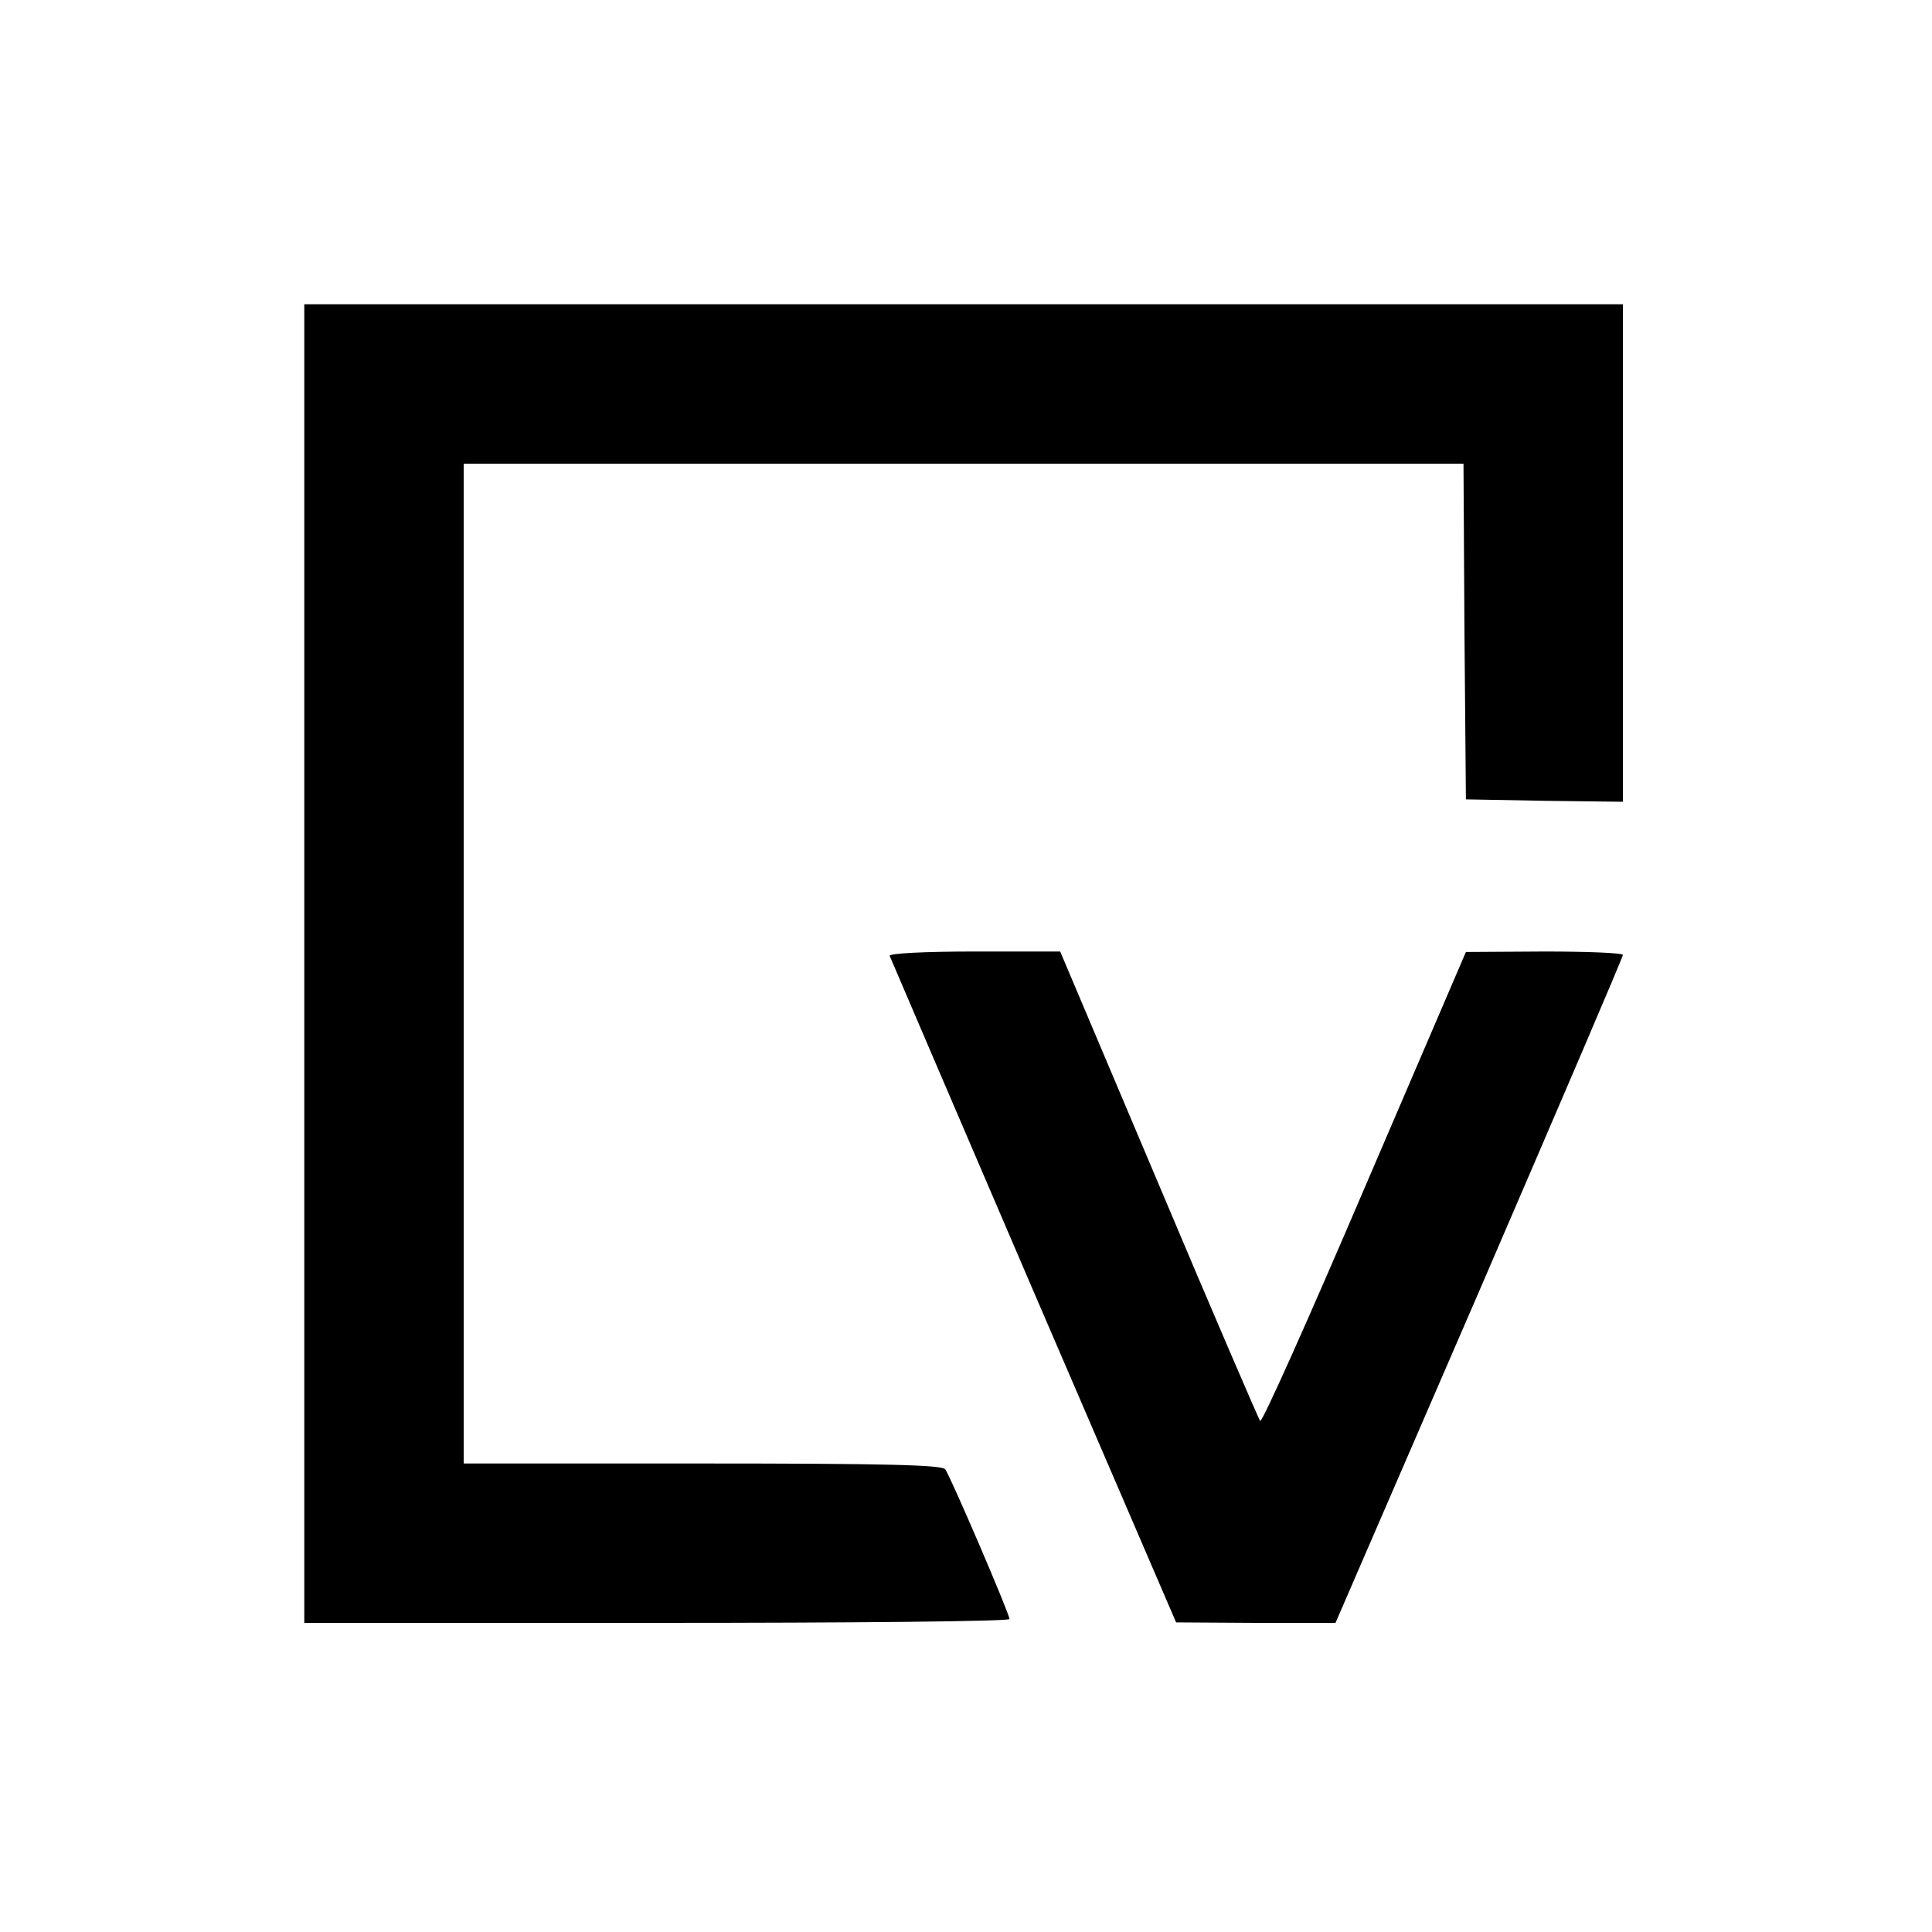
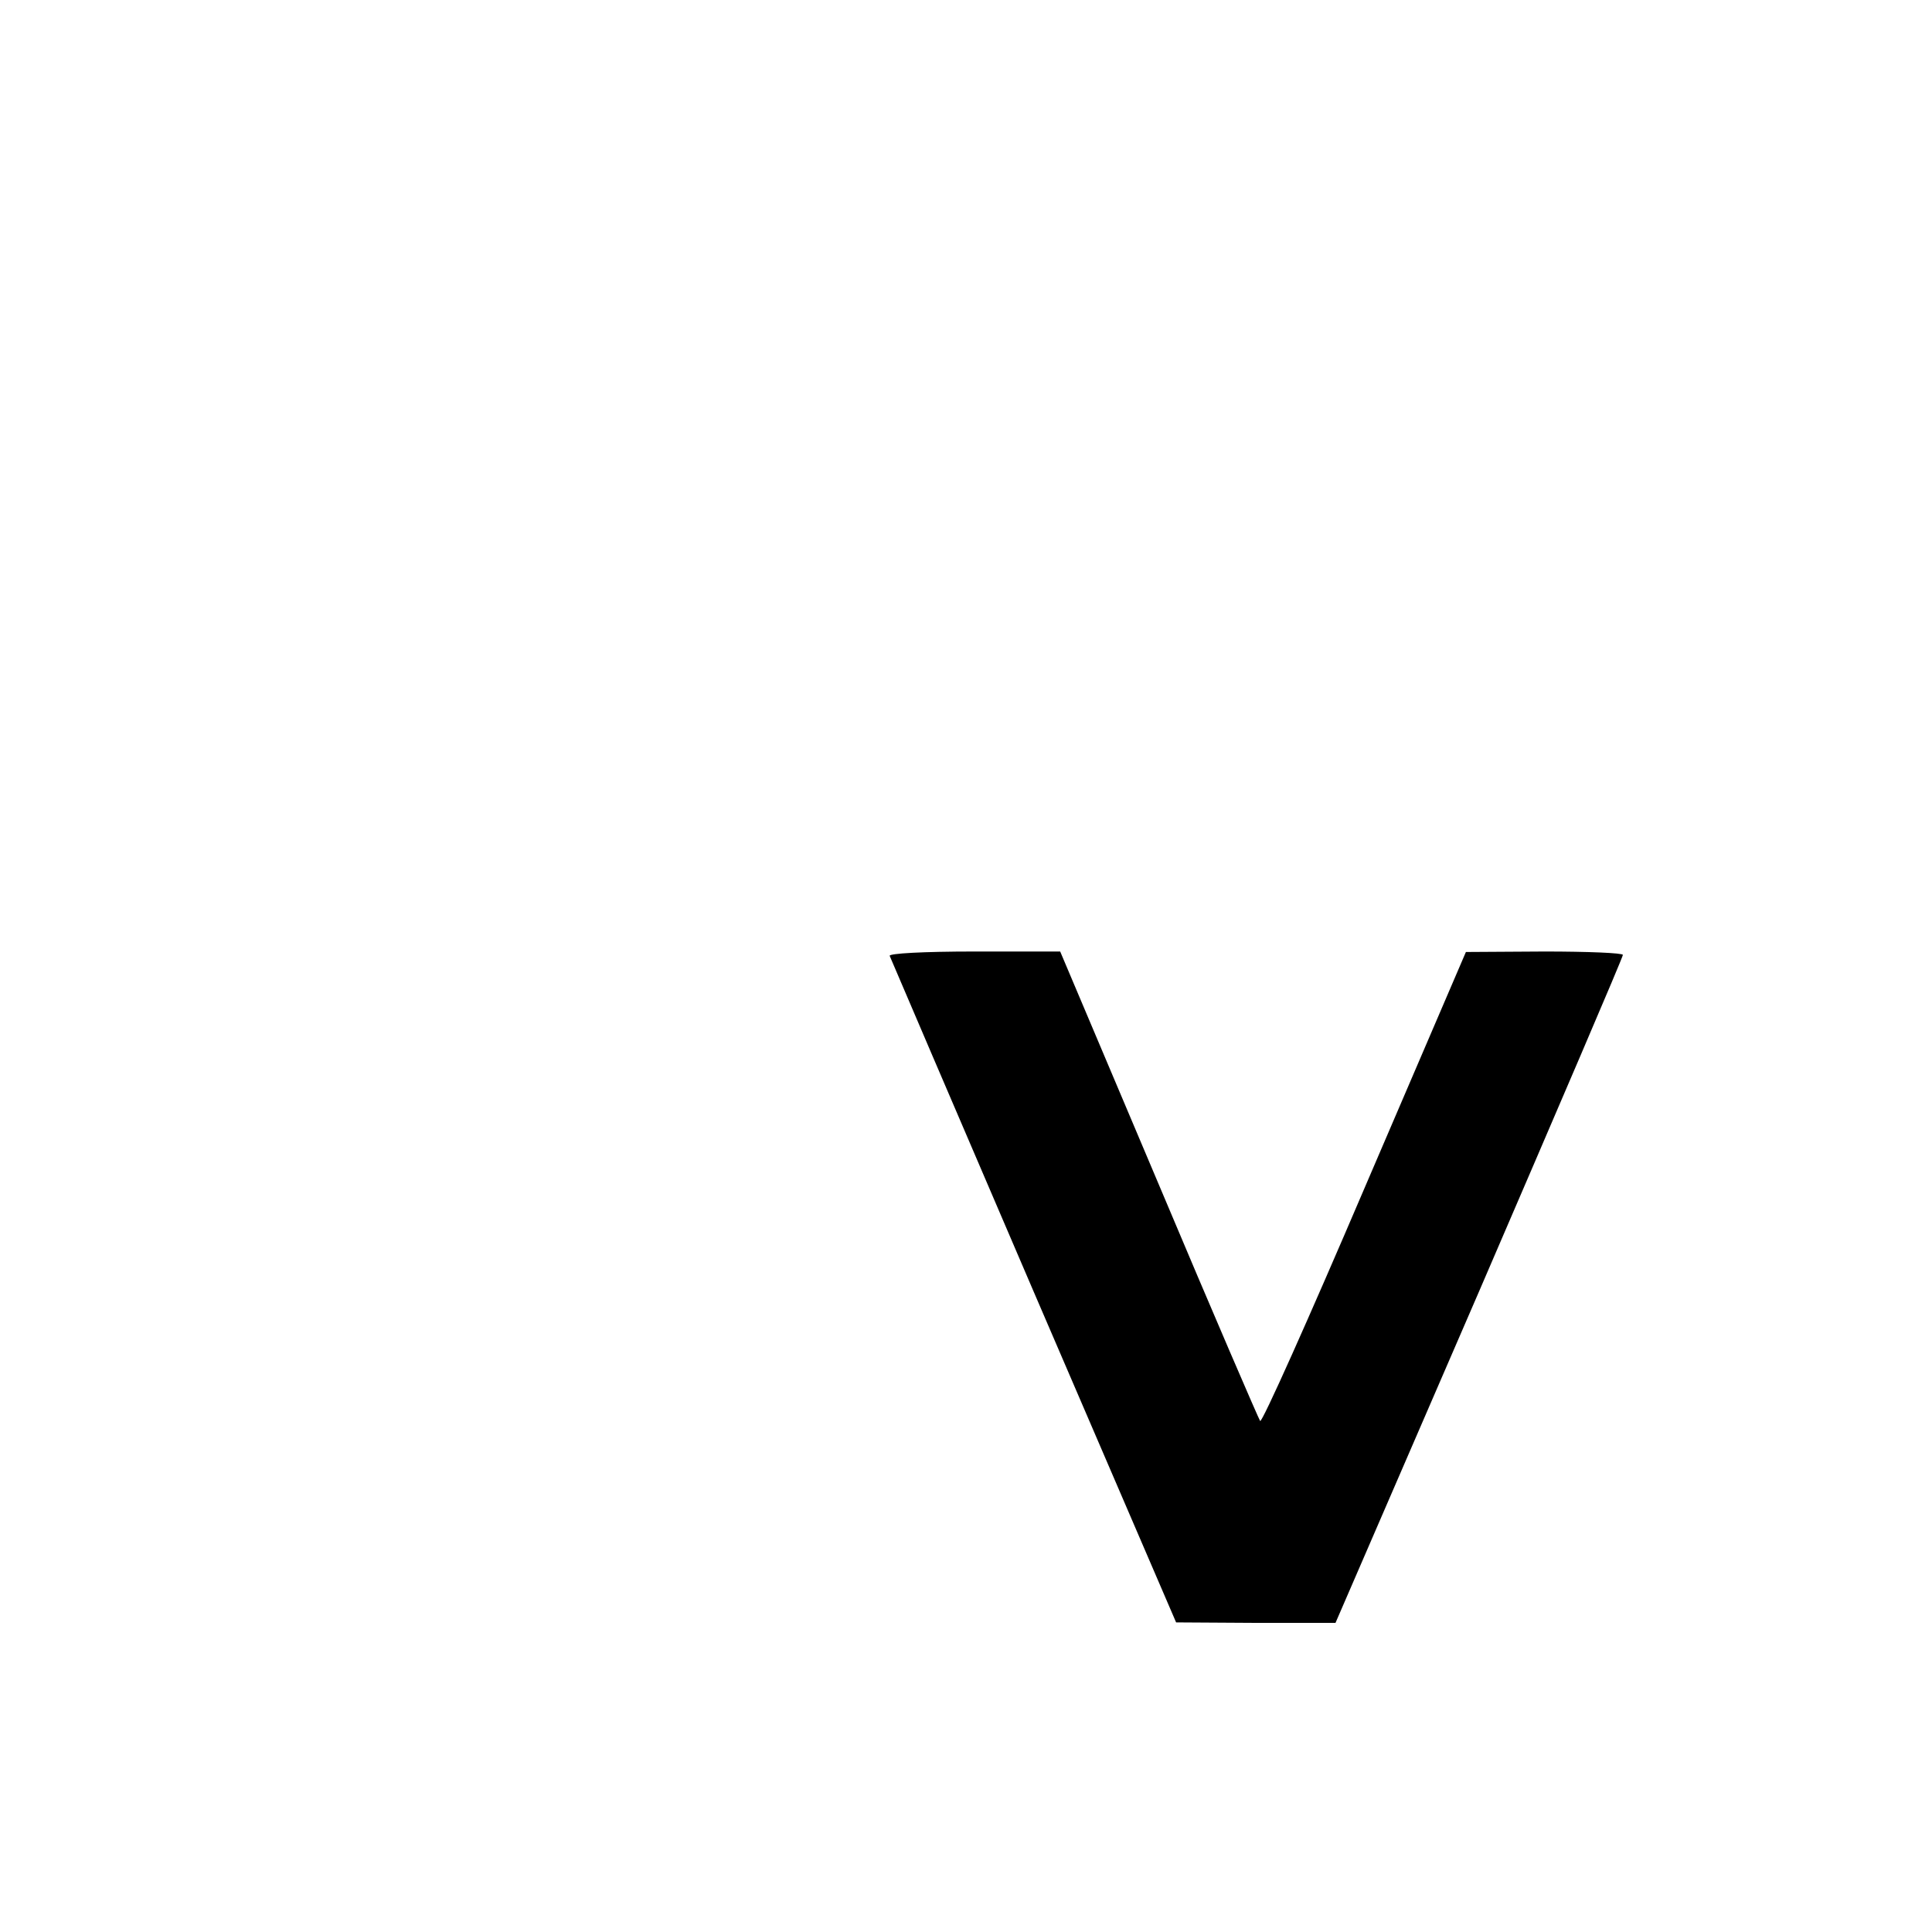
<svg xmlns="http://www.w3.org/2000/svg" version="1.0" width="400pt" height="400pt" viewBox="0 0 400 400" preserveAspectRatio="xMidYMid meet">
  <g transform="translate(0,400) scale(0.1,-0.1)" fill="#000000" stroke="none">
-     <path d="M630 2005 l0 -1365 730 0 c402 0 730 3 730 8 0 11 -122 295 -133 310 -7 9 -120 12 -503 12 l-494 0 0 1035 0 1035 1035 0 1035 0 2 -347 3 -348 163 -3 162 -2 0 515 0 515 -1365 0 -1365 0 0 -1365z" />
    <path d="M1842 2021 c2 -5 136 -318 298 -695 l295 -685 165 -1 165 0 298 688 c163 378 297 690 297 695 0 4 -73 7 -162 7 l-163 -1 -210 -489 c-115 -269 -212 -486 -216 -482 -3 4 -98 224 -210 490 l-204 482 -178 0 c-105 0 -177 -4 -175 -9z" />
  </g>
</svg>